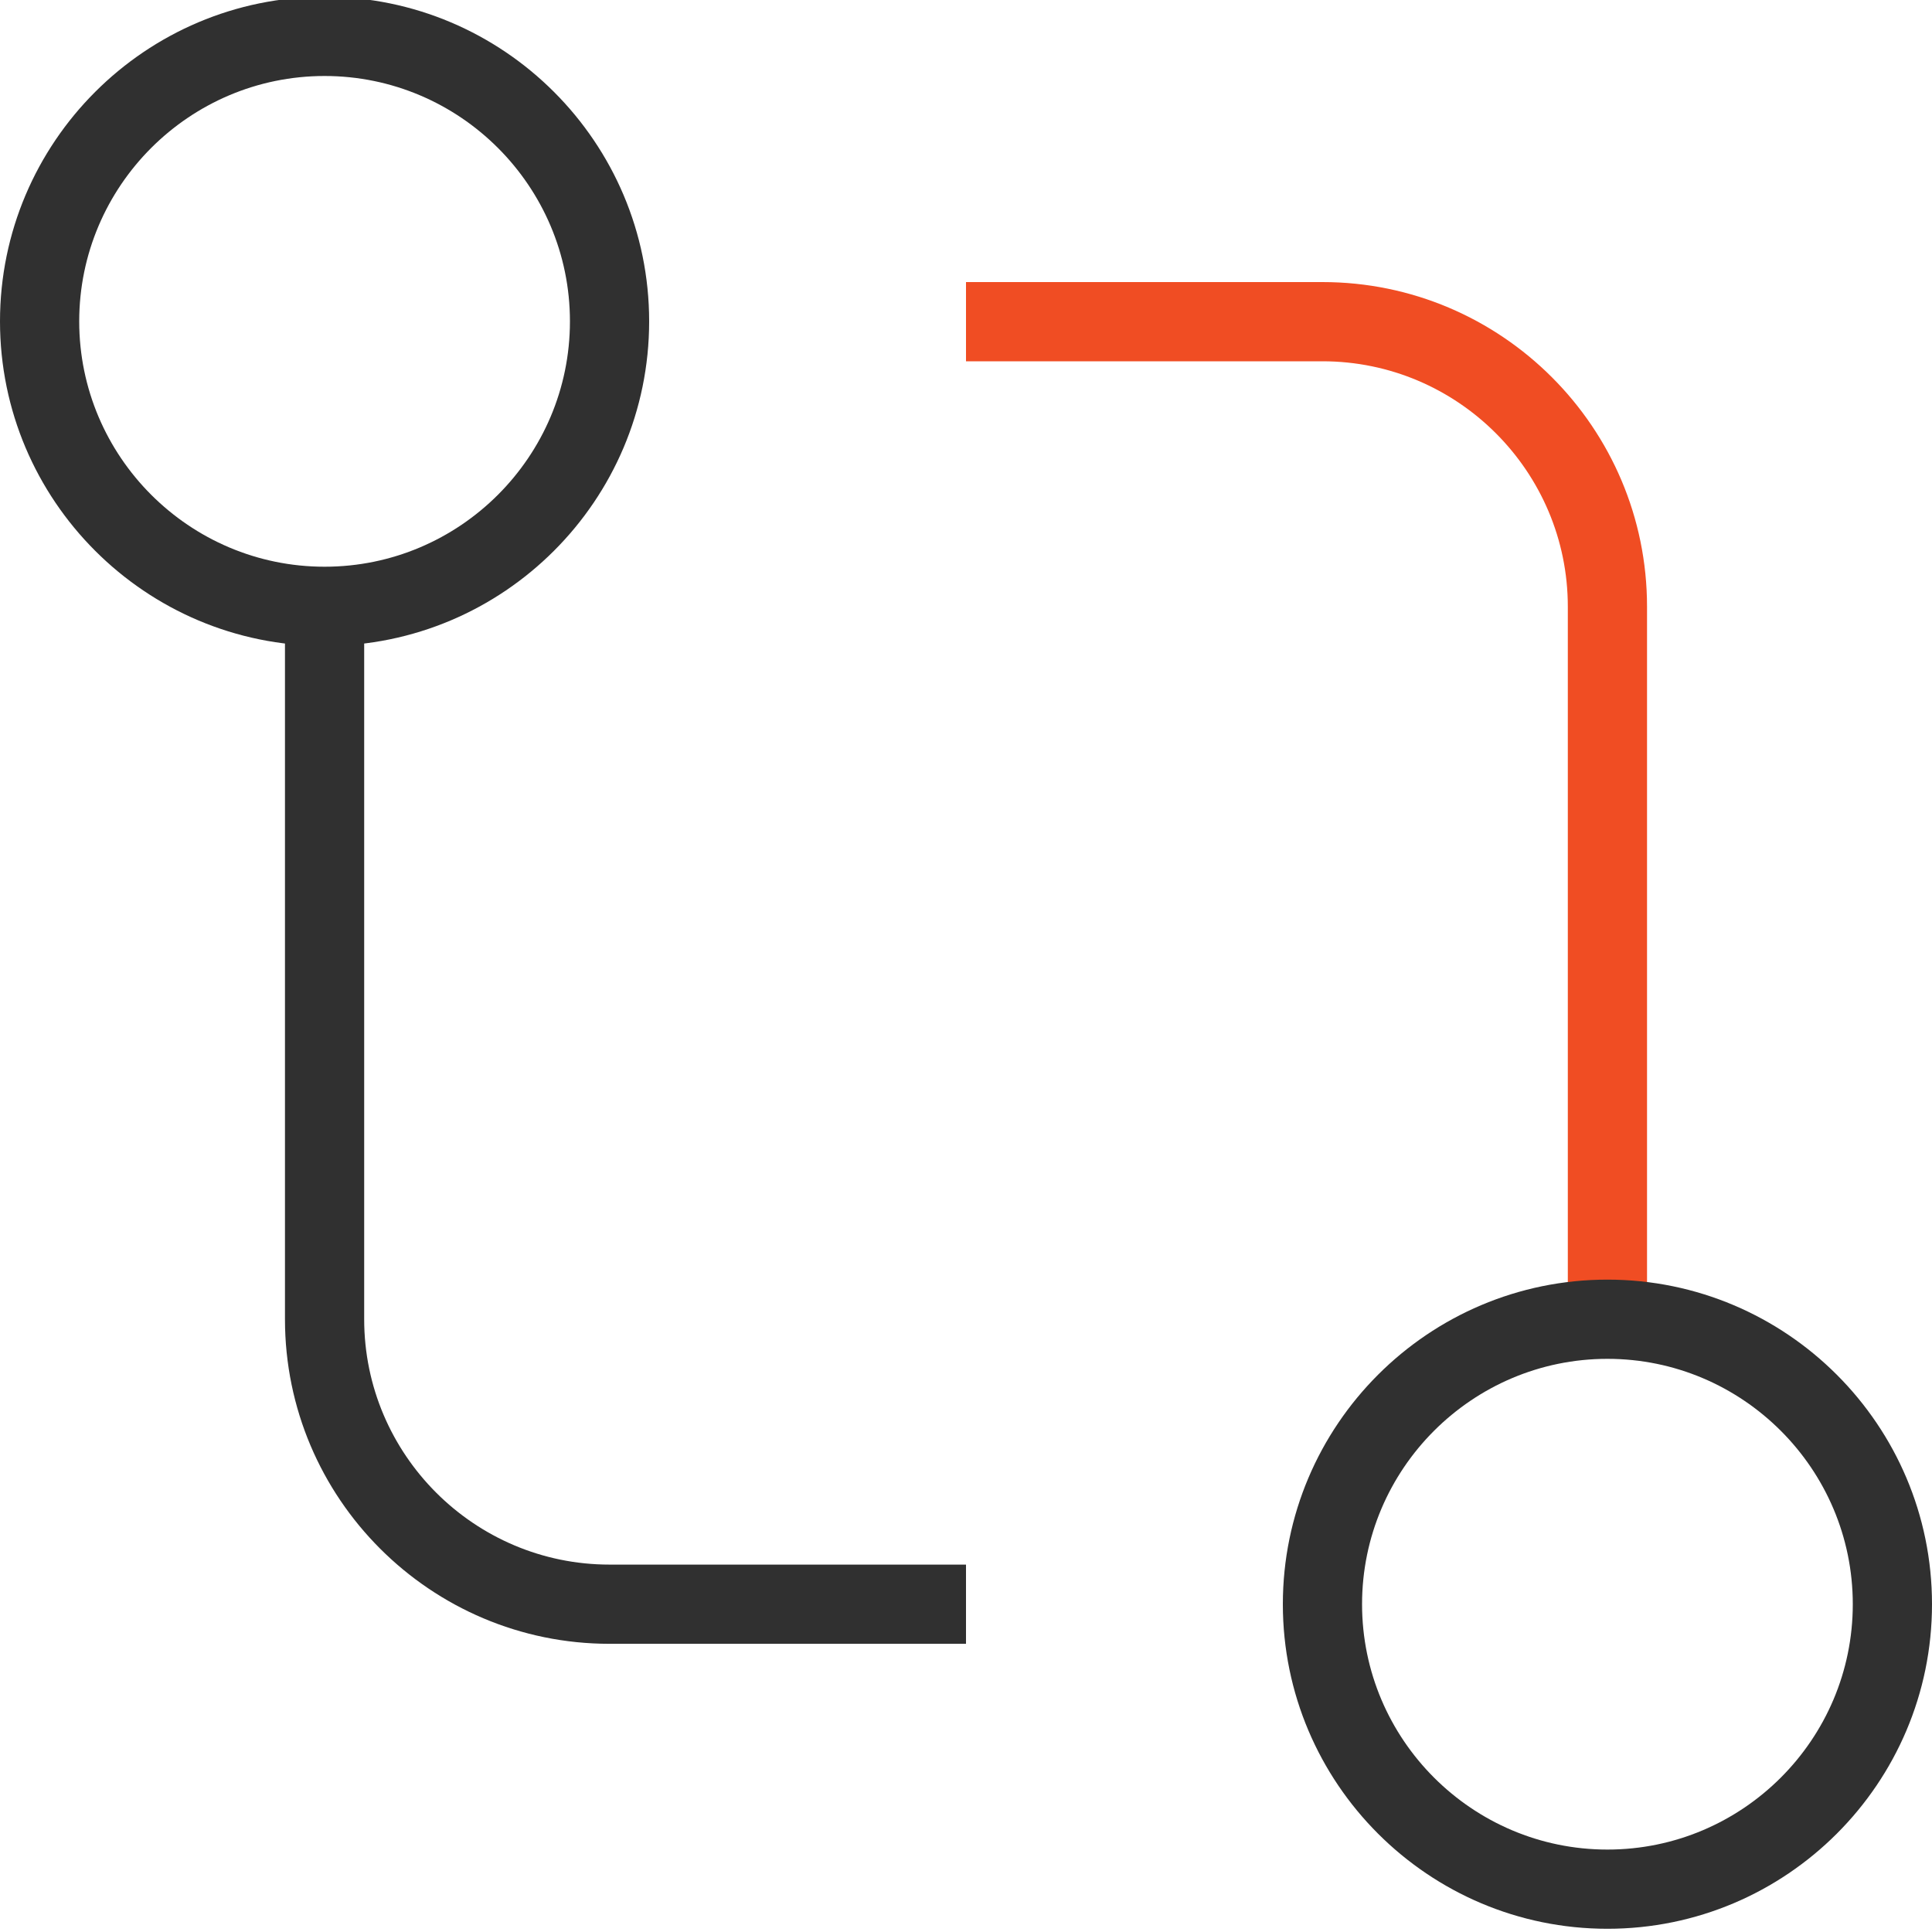
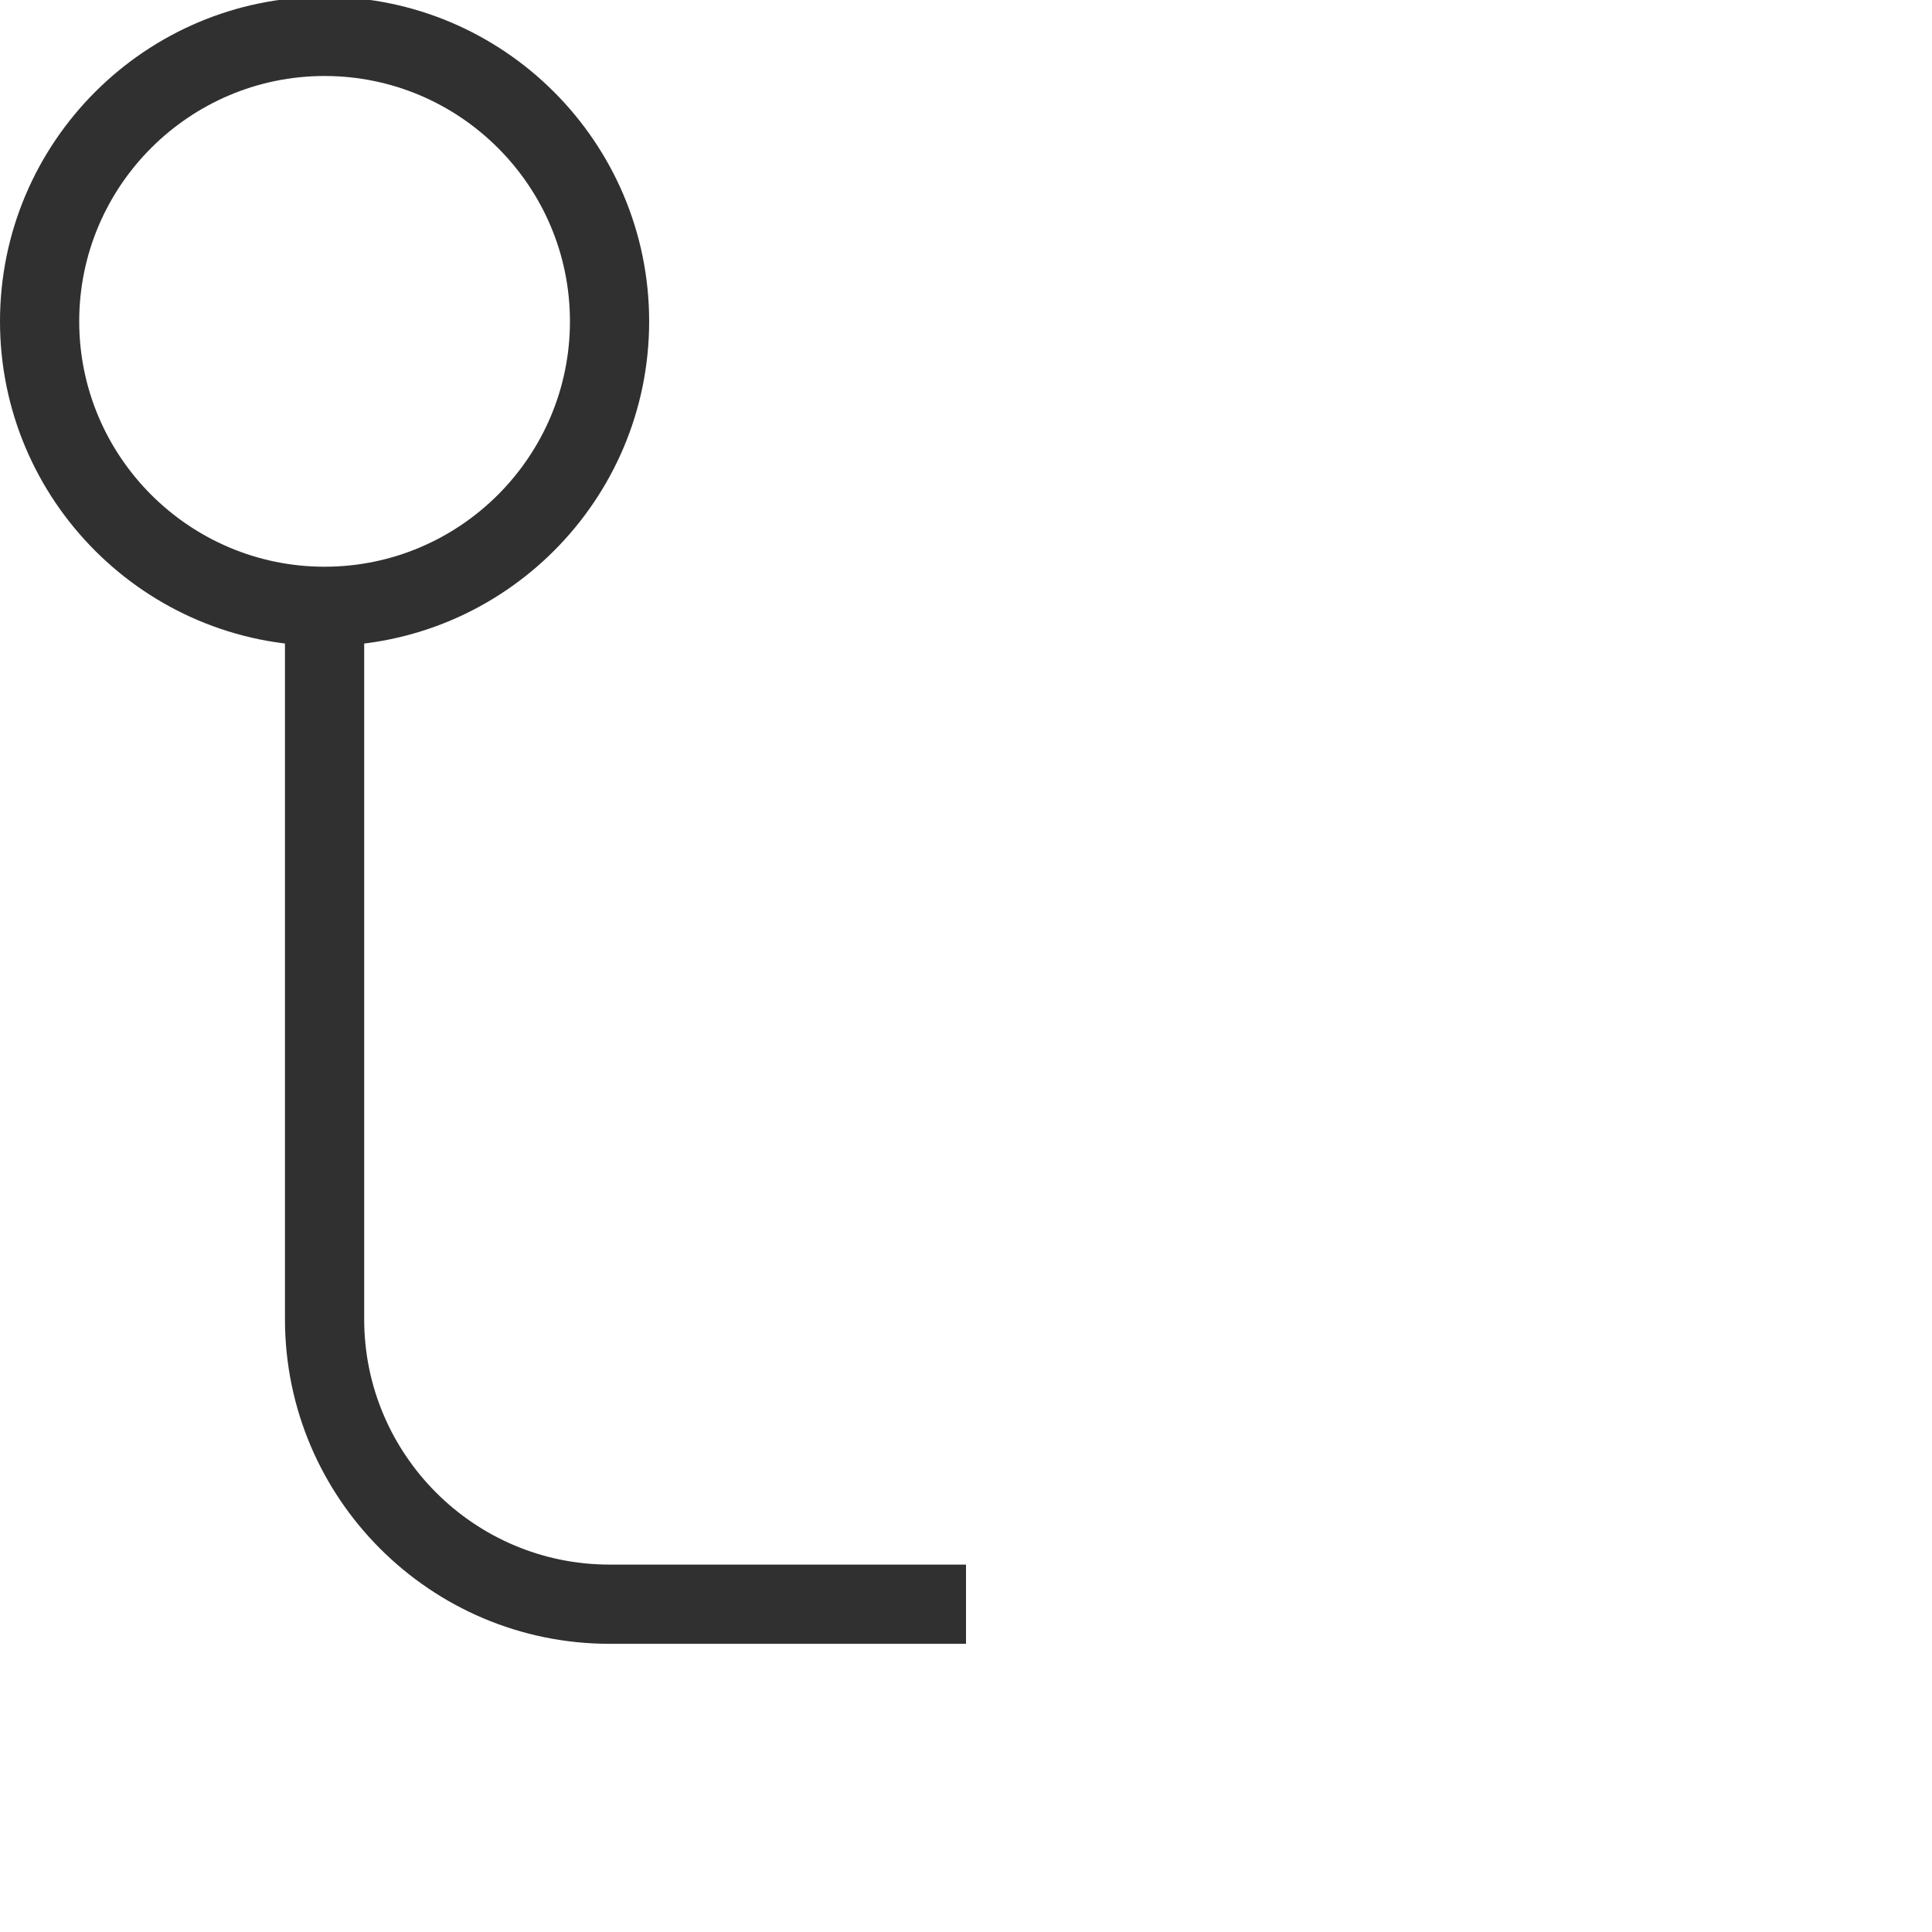
<svg xmlns="http://www.w3.org/2000/svg" version="1.1" viewBox="0 0 60 60">
  <defs>
    <style>
      .cls-1 {
        fill: #303030;
      }

      .cls-2 {
        fill: #f04d23;
      }
    </style>
  </defs>
  <g>
    <g id="Layer_1">
      <g>
-         <path class="cls-2" d="M51.15,40.97h-2.46v-22.13c0-4.2-3.42-7.62-7.62-7.62h-11.07v-2.46h11.07c5.56,0,10.08,4.52,10.08,10.08v22.13Z" />
-         <path class="cls-1" d="M49.92,59.9c-5.56,0-10.08-4.52-10.08-10.08s4.52-10.08,10.08-10.08,10.08,4.52,10.08,10.08-4.52,10.08-10.08,10.08ZM49.92,42.2c-4.2,0-7.62,3.42-7.62,7.62s3.42,7.62,7.62,7.62,7.62-3.42,7.62-7.62-3.42-7.62-7.62-7.62Z" />
        <path class="cls-1" d="M10.08,20.06C4.52,20.06,0,15.54,0,9.98S4.52-.1,10.08-.1s10.08,4.52,10.08,10.08-4.52,10.08-10.08,10.08ZM10.08,2.36c-4.2,0-7.62,3.42-7.62,7.62s3.42,7.62,7.62,7.62,7.62-3.42,7.62-7.62-3.42-7.62-7.62-7.62Z" />
        <path class="cls-1" d="M30,51.05h-11.07c-5.56,0-10.08-4.52-10.08-10.08v-22.13h2.46v22.13c0,4.2,3.42,7.62,7.62,7.62h11.07v2.46Z" />
      </g>
    </g>
  </g>
</svg>